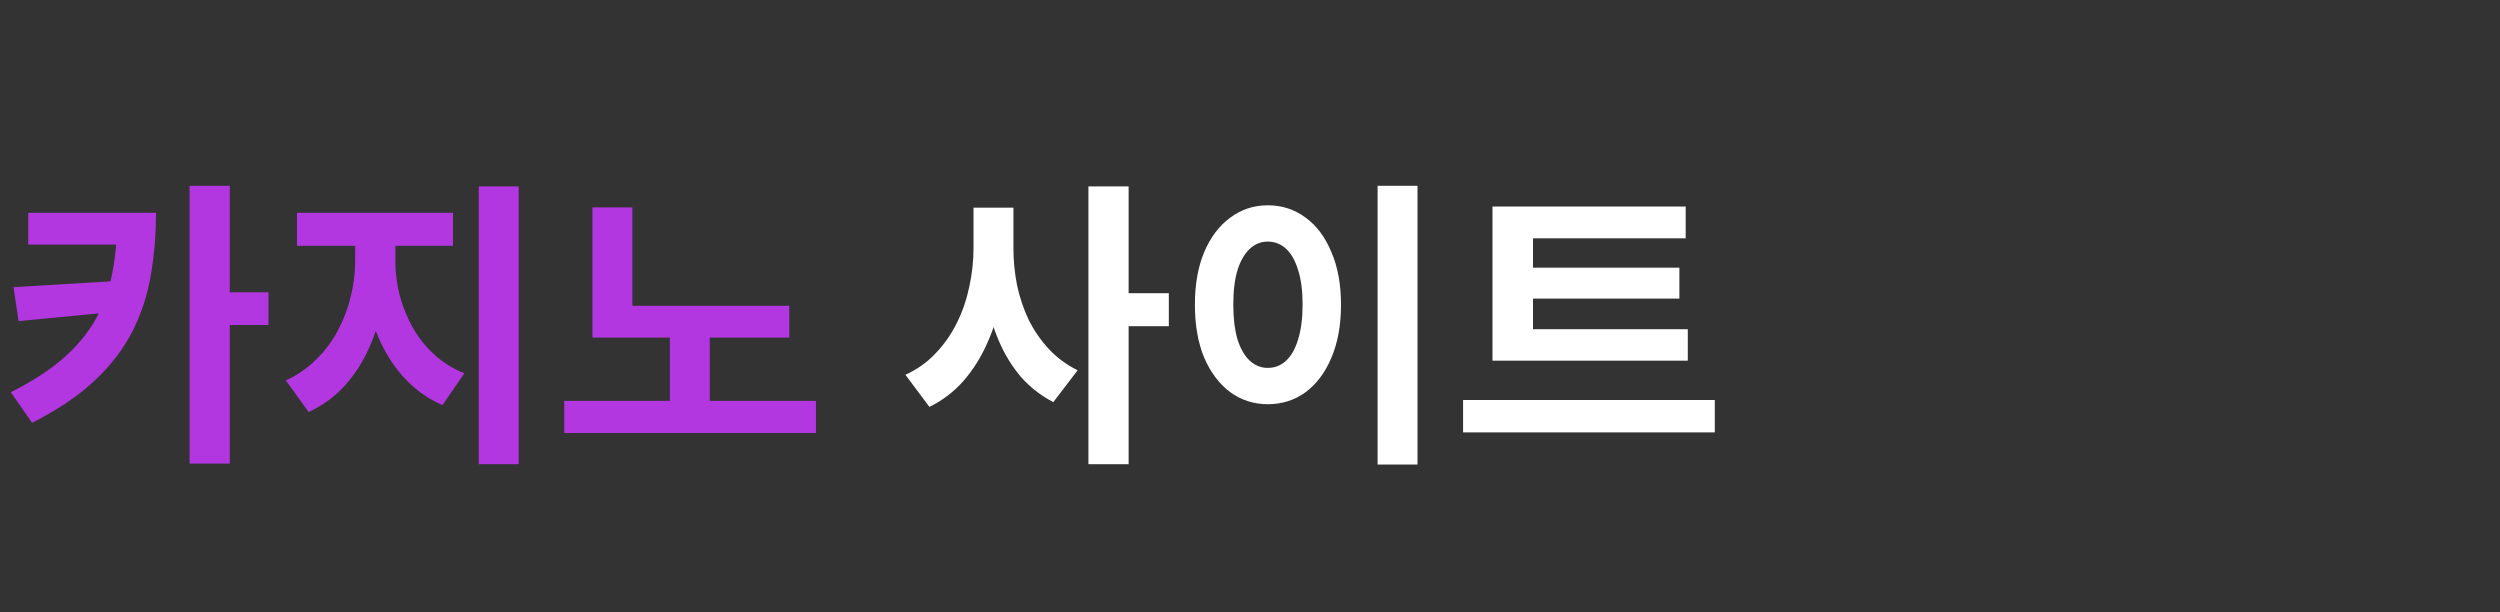
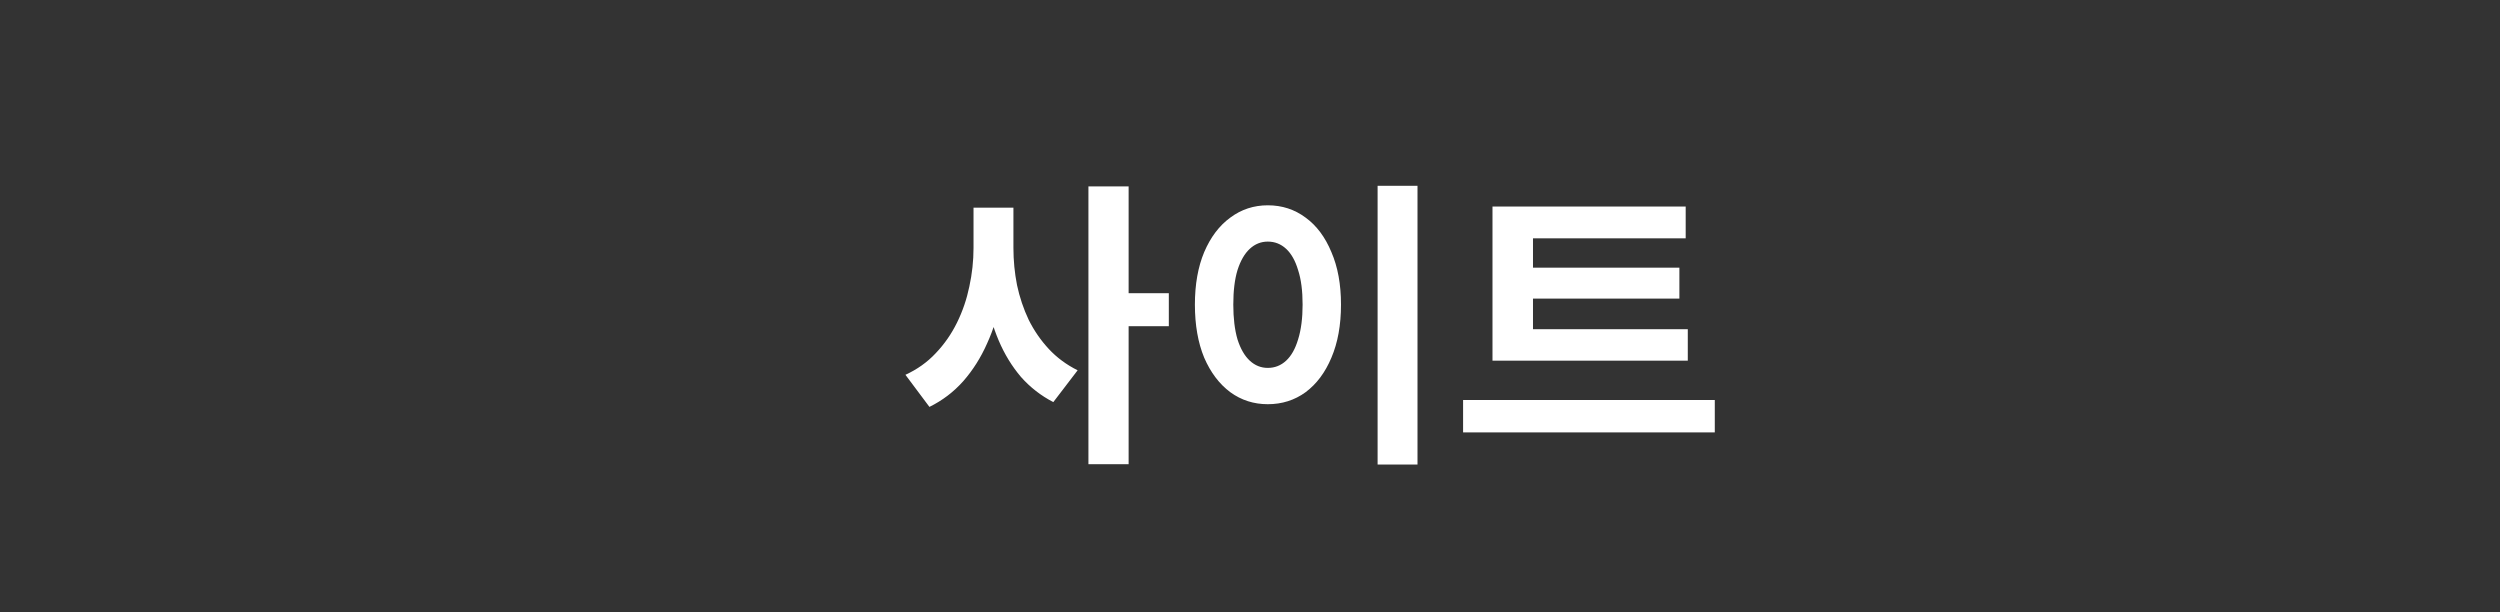
<svg xmlns="http://www.w3.org/2000/svg" width="200" height="49" viewBox="0 0 200 49" fill="none">
  <rect x="0" y="0" width="200" height="49" fill="#333333" stroke="none" />
-   <path d="M9.384 17.024H12.48C12.48 18.752 12.344 20.4 12.072 21.968C11.816 23.536 11.336 25.024 10.632 26.432C9.928 27.84 8.928 29.16 7.632 30.392C6.336 31.624 4.648 32.768 2.568 33.824L0.864 31.376C2.592 30.512 4.008 29.592 5.112 28.616C6.232 27.624 7.096 26.568 7.704 25.448C8.328 24.312 8.76 23.08 9 21.752C9.256 20.424 9.384 18.984 9.384 17.432V17.024ZM2.256 17.024H11.256V19.568H2.256V17.024ZM9.456 22.472V24.92L1.488 25.688L1.08 22.976L9.456 22.472ZM15.168 14.864H18.384V37.088H15.168V14.864ZM17.568 23.384H21.48V26H17.568V23.384ZM28.414 18.416H30.958V20.912C30.958 22.192 30.822 23.448 30.55 24.68C30.294 25.912 29.902 27.072 29.374 28.16C28.862 29.232 28.214 30.184 27.43 31.016C26.646 31.832 25.734 32.48 24.694 32.96L22.87 30.44C23.798 30.008 24.606 29.448 25.294 28.76C25.998 28.072 26.574 27.304 27.022 26.456C27.486 25.592 27.83 24.688 28.054 23.744C28.294 22.784 28.414 21.84 28.414 20.912V18.416ZM29.11 18.416H31.63V20.912C31.63 21.792 31.742 22.688 31.966 23.6C32.206 24.496 32.55 25.352 32.998 26.168C33.446 26.968 34.014 27.688 34.702 28.328C35.39 28.968 36.206 29.48 37.15 29.864L35.398 32.408C34.342 31.944 33.422 31.32 32.638 30.536C31.854 29.752 31.198 28.848 30.67 27.824C30.142 26.8 29.75 25.704 29.494 24.536C29.238 23.352 29.11 22.144 29.11 20.912V18.416ZM23.758 17.024H36.238V19.664H23.758V17.024ZM38.302 14.912H41.494V37.136H38.302V14.912ZM47.396 24.464H63.14V27.008H47.396V24.464ZM45.14 32.072H65.276V34.64H45.14V32.072ZM53.588 25.976H56.78V32.792H53.588V25.976ZM47.396 16.592H50.588V25.568H47.396V16.592Z" fill="#B337E0" />
  <path d="M77.882 16.616H80.45V19.832C80.45 21.208 80.33 22.552 80.09 23.864C79.85 25.16 79.474 26.368 78.962 27.488C78.466 28.608 77.834 29.608 77.066 30.488C76.298 31.352 75.394 32.04 74.354 32.552L72.434 29.984C73.378 29.552 74.186 28.976 74.858 28.256C75.546 27.536 76.114 26.72 76.562 25.808C77.01 24.896 77.338 23.936 77.546 22.928C77.77 21.904 77.882 20.872 77.882 19.832V16.616ZM78.506 16.616H81.074V19.832C81.074 20.84 81.17 21.832 81.362 22.808C81.57 23.784 81.882 24.712 82.298 25.592C82.73 26.456 83.266 27.232 83.906 27.92C84.546 28.608 85.314 29.176 86.21 29.624L84.266 32.168C83.274 31.656 82.41 30.984 81.674 30.152C80.954 29.304 80.362 28.336 79.898 27.248C79.434 26.144 79.082 24.968 78.842 23.72C78.618 22.456 78.506 21.16 78.506 19.832V16.616ZM87.074 14.912H90.29V37.136H87.074V14.912ZM89.594 23.456H93.506V26.096H89.594V23.456ZM110.208 14.864H113.4V37.16H110.208V14.864ZM101.424 16.424C102.56 16.424 103.568 16.752 104.448 17.408C105.328 18.048 106.016 18.968 106.512 20.168C107.024 21.352 107.28 22.752 107.28 24.368C107.28 26 107.024 27.416 106.512 28.616C106.016 29.8 105.328 30.72 104.448 31.376C103.568 32.016 102.56 32.336 101.424 32.336C100.304 32.336 99.304 32.016 98.424 31.376C97.544 30.72 96.848 29.8 96.336 28.616C95.84 27.416 95.592 26 95.592 24.368C95.592 22.752 95.84 21.352 96.336 20.168C96.848 18.968 97.544 18.048 98.424 17.408C99.304 16.752 100.304 16.424 101.424 16.424ZM101.424 19.328C100.88 19.328 100.4 19.52 99.984 19.904C99.568 20.288 99.24 20.856 99 21.608C98.776 22.344 98.664 23.264 98.664 24.368C98.664 25.456 98.776 26.384 99 27.152C99.24 27.904 99.568 28.472 99.984 28.856C100.4 29.24 100.88 29.432 101.424 29.432C101.984 29.432 102.472 29.24 102.888 28.856C103.304 28.472 103.624 27.904 103.848 27.152C104.088 26.384 104.208 25.456 104.208 24.368C104.208 23.264 104.088 22.344 103.848 21.608C103.624 20.856 103.304 20.288 102.888 19.904C102.472 19.52 101.984 19.328 101.424 19.328ZM119.399 26.336H135.023V28.856H119.399V26.336ZM117.047 32H137.183V34.592H117.047V32ZM119.399 16.52H134.855V19.064H122.639V27.032H119.399V16.52ZM121.655 21.416H134.351V23.888H121.655V21.416Z" fill="white" />
</svg>